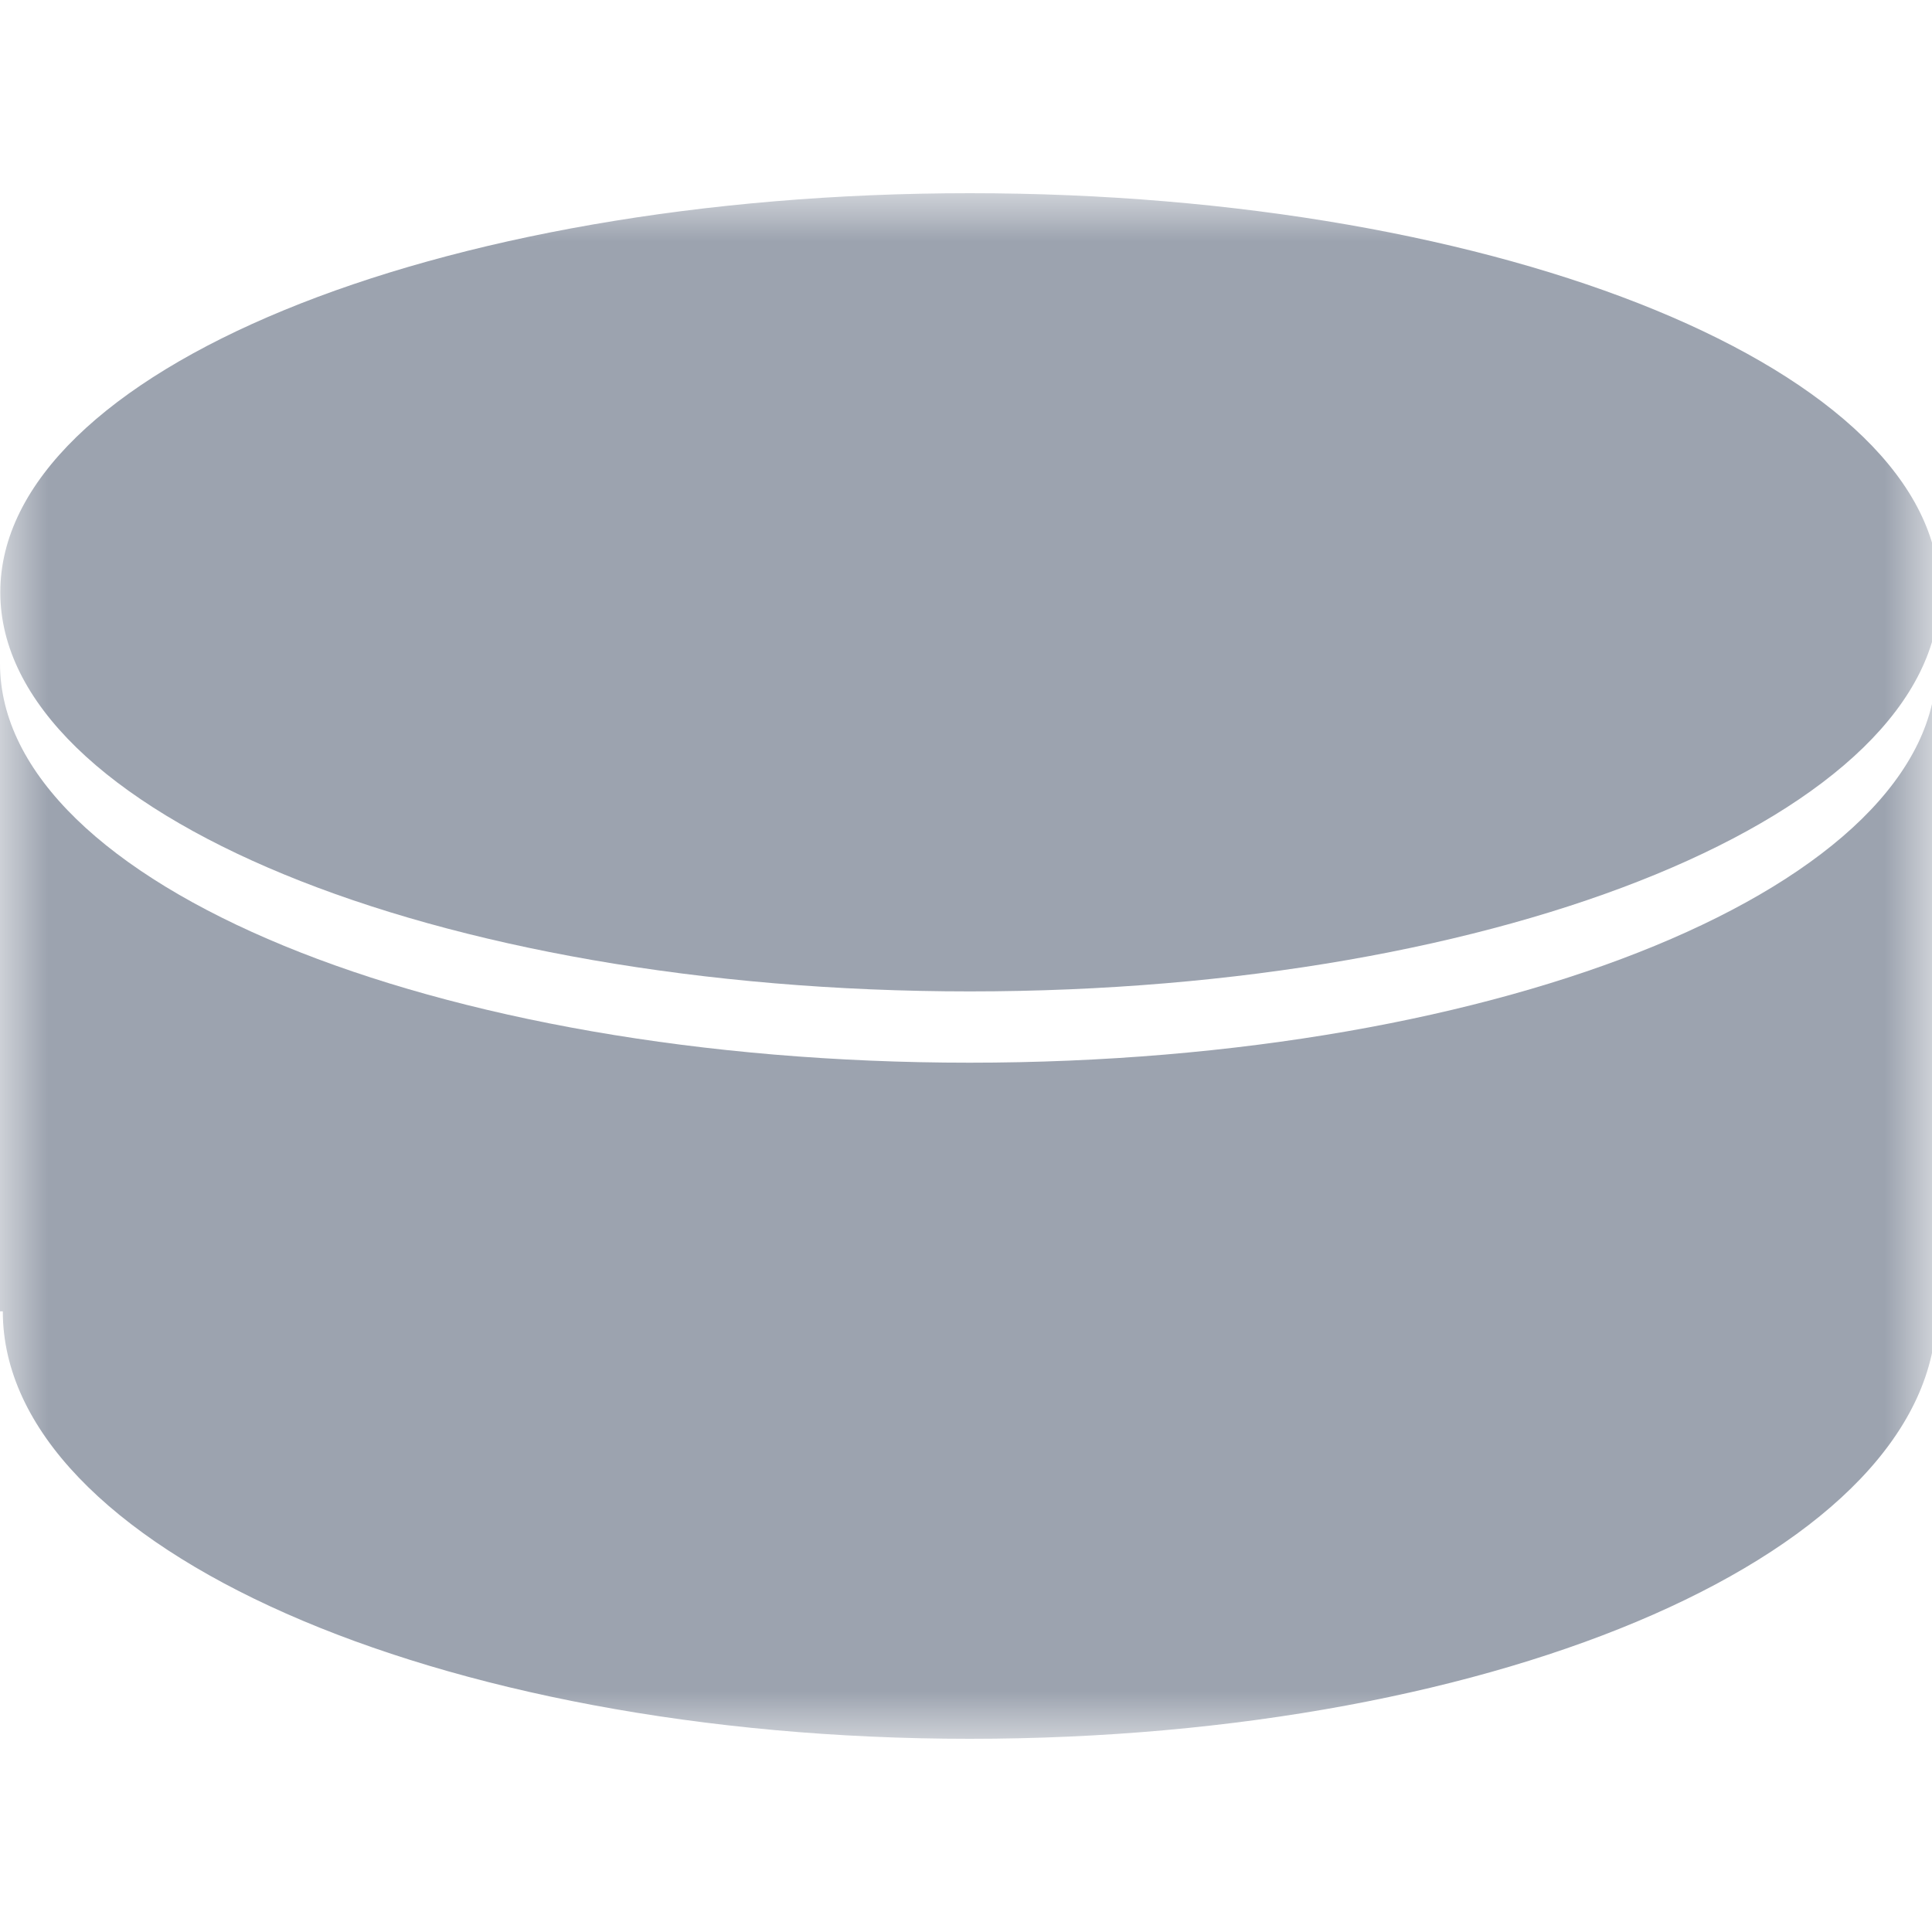
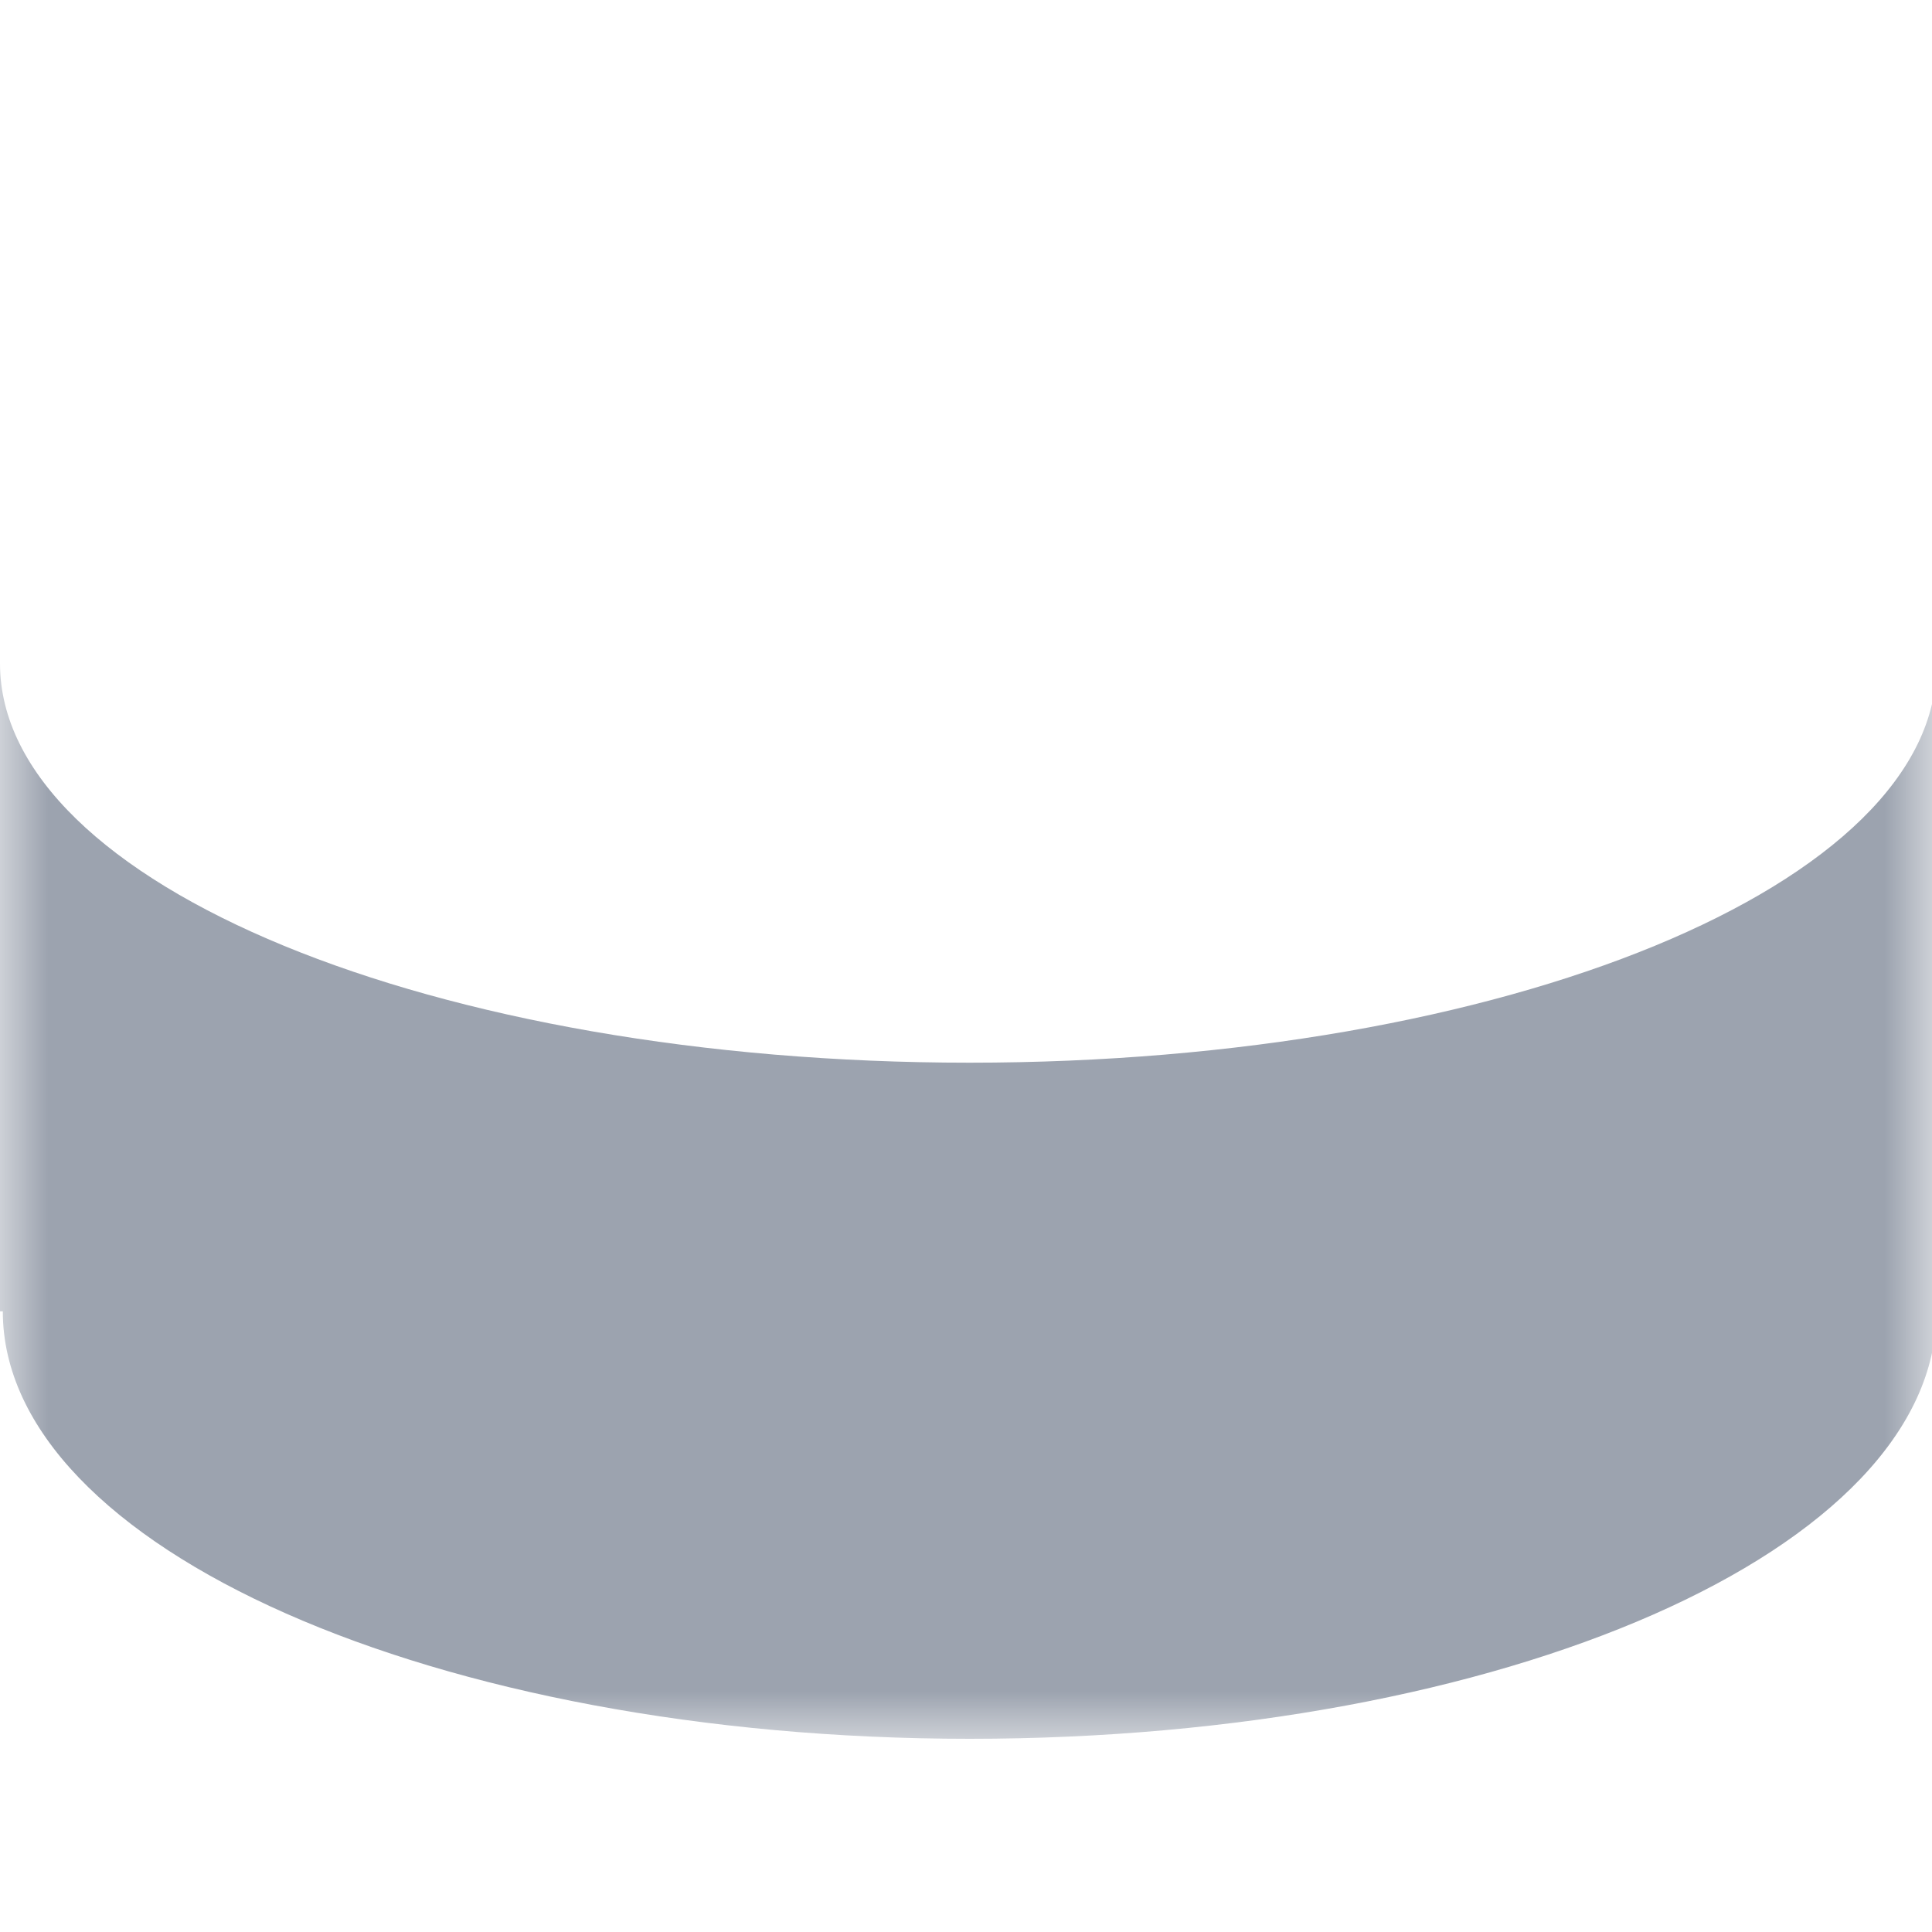
<svg xmlns="http://www.w3.org/2000/svg" width="20" height="20" viewBox="0 0 20 20" fill="none">
  <mask id="mask0_629_658" style="mask-type:luminance" maskUnits="userSpaceOnUse" x="0" y="2" width="20" height="16">
    <path d="M20 2H0V18H20V2Z" fill="white" />
  </mask>
  <g mask="url(#mask0_629_658)">
    <path d="M10.037 11.001C4.493 11.001 0 9.151 0 6.869V13.575H0.029C0.029 16.016 4.511 18 10.038 18C15.564 18 20.046 16.046 20.046 13.575V6.869C20.075 9.151 15.581 11.001 10.037 11.001Z" fill="#9CA3AF" />
-     <path d="M20.077 6.131C20.077 8.414 15.583 10.263 10.04 10.263C4.497 10.263 0.003 8.413 0.003 6.131C0.003 3.849 4.497 2 10.04 2C15.583 2 20.077 3.85 20.077 6.131Z" fill="#9CA3AF" />
  </g>
</svg>